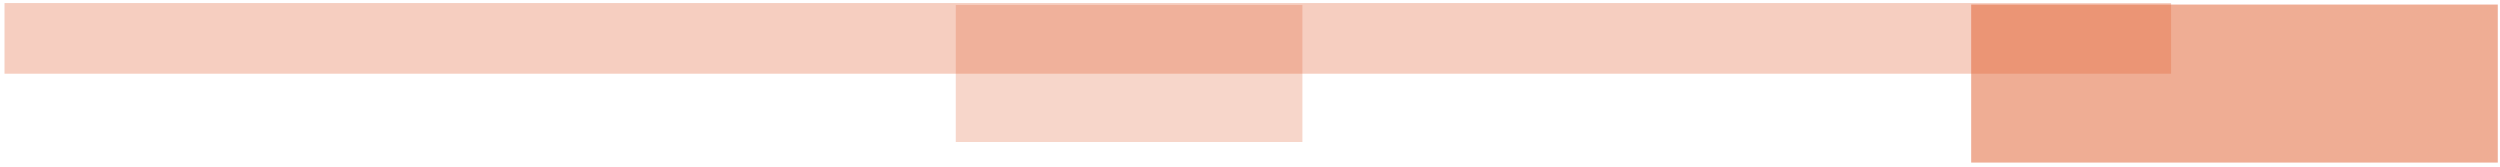
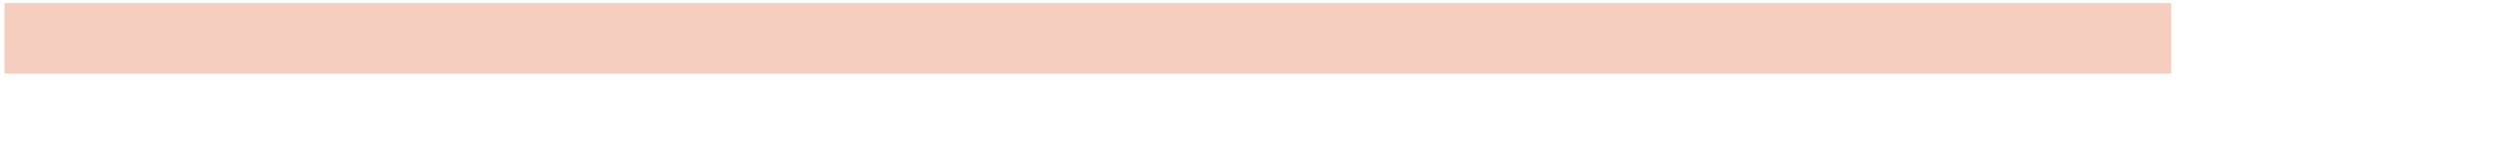
<svg xmlns="http://www.w3.org/2000/svg" id="Layer_2" viewBox="0 0 553.87 37.02">
  <defs>
    <style>.cls-1{fill:none;}.cls-2{clip-path:url(#clippath);}.cls-3{fill:#e05b2a;}.cls-4{clip-path:url(#clippath-1);}.cls-5{clip-path:url(#clippath-2);}.cls-6{opacity:.3;}.cls-7{opacity:.25;}.cls-8{opacity:.5;}</style>
    <clipPath id="clippath">
      <rect class="cls-1" y=".55" width="482" height="15.91" />
    </clipPath>
    <clipPath id="clippath-1">
-       <rect class="cls-1" x="436.21" width="117.66" height="37.02" />
-     </clipPath>
+       </clipPath>
    <clipPath id="clippath-2">
-       <rect class="cls-1" x="210.75" y=".68" width="78.8" height="31.18" />
-     </clipPath>
+       </clipPath>
  </defs>
  <g id="Layer_1-2">
    <g>
      <g class="cls-6">
        <g class="cls-2">
          <rect class="cls-3" x="1" y=".68" width="480" height="15.65" />
        </g>
      </g>
      <g class="cls-8">
        <g class="cls-4">
-           <rect class="cls-3" x="436.71" y="1.01" width="116.67" height="35.01" />
-         </g>
+           </g>
      </g>
      <g class="cls-7">
        <g class="cls-5">
-           <rect class="cls-3" x="211.75" y="1.09" width="76.8" height="30.37" />
-         </g>
+           </g>
      </g>
    </g>
  </g>
</svg>